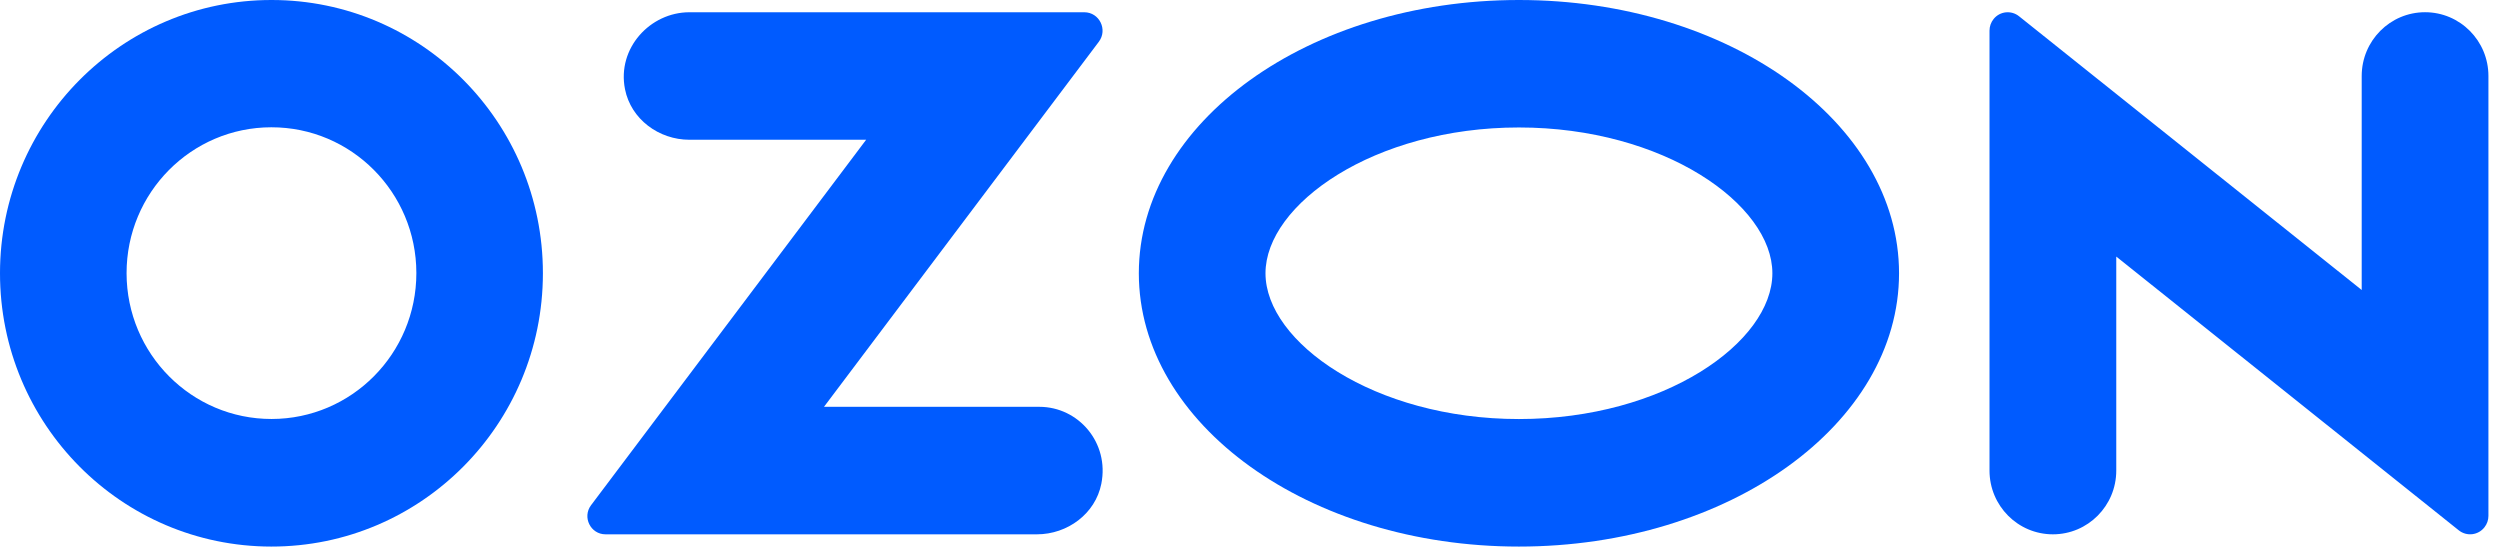
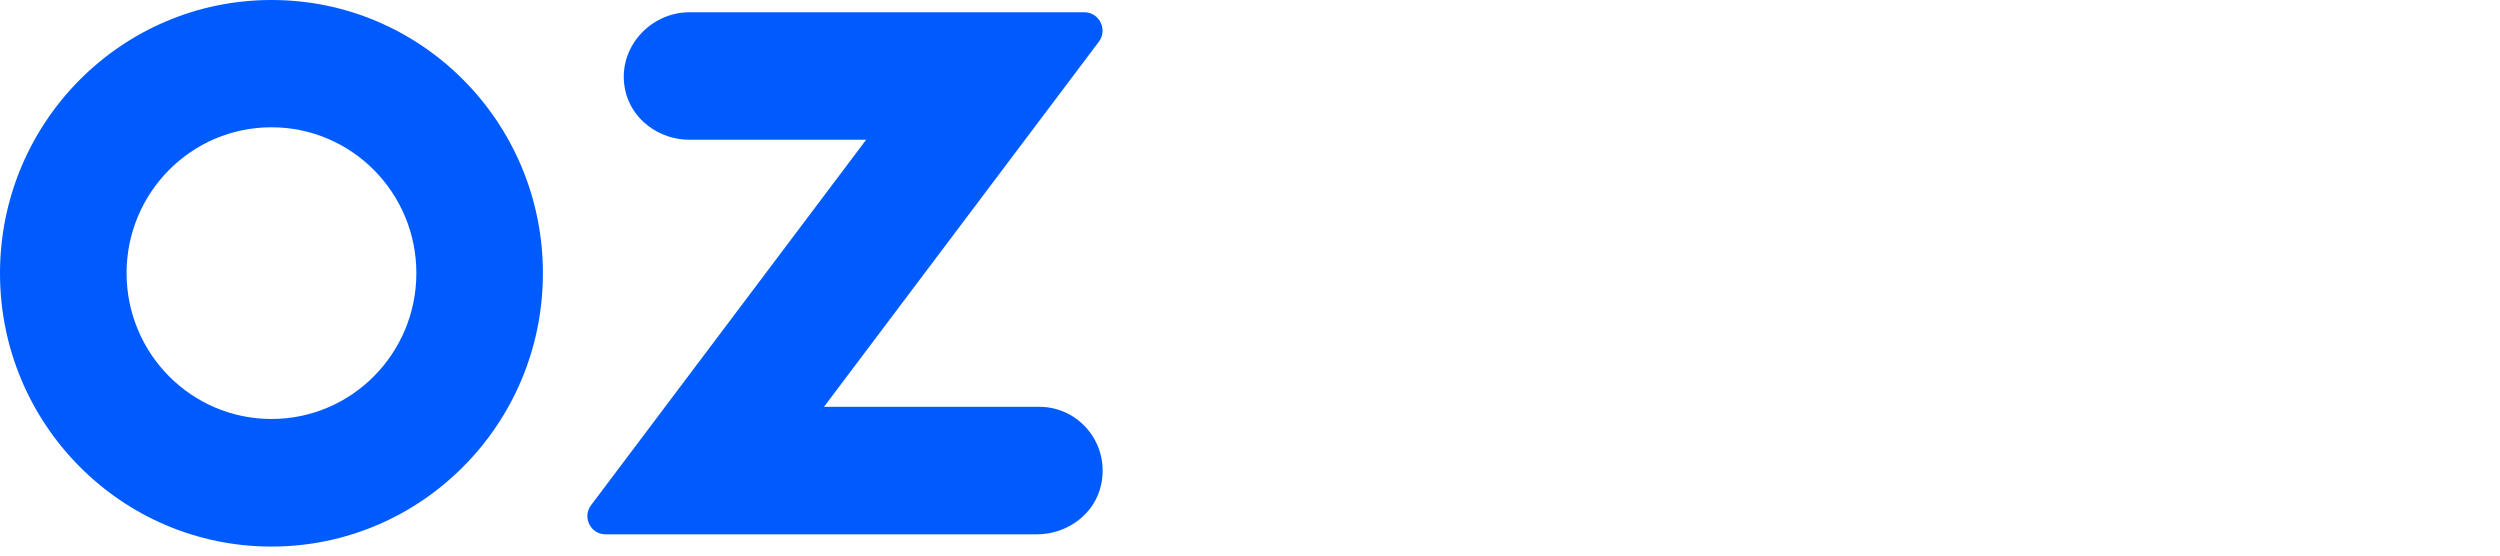
<svg xmlns="http://www.w3.org/2000/svg" width="81" height="18" viewBox="0 0 81 18" fill="none">
-   <path d="M49.213 0C42.411 0 36.898 3.963 36.898 8.854C36.898 13.745 42.412 17.709 49.213 17.709C56.015 17.709 61.529 13.744 61.529 8.854C61.529 3.964 56.015 0 49.213 0ZM49.213 13.577C44.517 13.577 41.002 11.085 41.002 8.854C41.002 6.624 44.517 4.13 49.213 4.13C53.91 4.13 57.425 6.624 57.425 8.854C57.425 11.085 53.922 13.577 49.213 13.577Z" fill="#005BFF" />
-   <path d="M8.801 1.99406e-06C3.943 -0.003 0.003 3.959 1.98062e-06 8.849C-0.003 13.739 3.932 17.705 8.789 17.709C13.646 17.712 17.586 13.751 17.59 8.861V8.85C17.59 3.961 13.655 1.99406e-06 8.801 1.99406e-06ZM13.49 8.849C13.49 11.457 11.392 13.572 8.801 13.575C6.209 13.578 4.104 11.465 4.101 8.854C4.098 6.245 6.197 4.126 8.79 4.124C11.382 4.12 13.487 6.234 13.49 8.843V8.849Z" fill="#005BFF" />
+   <path d="M8.801 1.99406e-06C3.943 -0.003 0.003 3.959 1.98062e-06 8.849C-0.003 13.739 3.932 17.705 8.789 17.709C13.646 17.712 17.586 13.751 17.59 8.861V8.85C17.59 3.961 13.655 1.99406e-06 8.801 1.99406e-06ZM13.49 8.849C13.49 11.457 11.392 13.572 8.801 13.575C6.209 13.578 4.104 11.465 4.101 8.854C4.098 6.245 6.197 4.126 8.79 4.124C11.382 4.12 13.487 6.234 13.49 8.843V8.849" fill="#005BFF" />
  <path d="M22.337 0.397C21.064 0.397 19.986 1.563 20.25 2.89C20.443 3.864 21.35 4.528 22.337 4.528H28.063L19.151 16.367C18.858 16.754 19.134 17.312 19.618 17.312H33.598C34.583 17.312 35.491 16.647 35.683 15.674C35.948 14.347 34.945 13.181 33.675 13.181H26.697L35.602 1.353C35.897 0.961 35.62 0.397 35.13 0.397H22.335H22.337Z" fill="#005BFF" />
-   <path d="M80.625 2.463V16.715C80.625 16.848 80.58 16.978 80.498 17.082C80.296 17.343 79.923 17.388 79.665 17.183L68.567 8.313V15.246C68.567 16.387 67.649 17.312 66.514 17.312C65.379 17.312 64.46 16.387 64.46 15.246V0.994C64.46 0.856 64.507 0.722 64.594 0.615C64.799 0.361 65.169 0.324 65.421 0.53L76.519 9.396V2.463C76.519 1.321 77.438 0.396 78.572 0.396C79.706 0.396 80.625 1.321 80.625 2.463Z" fill="#005BFF" />
</svg>